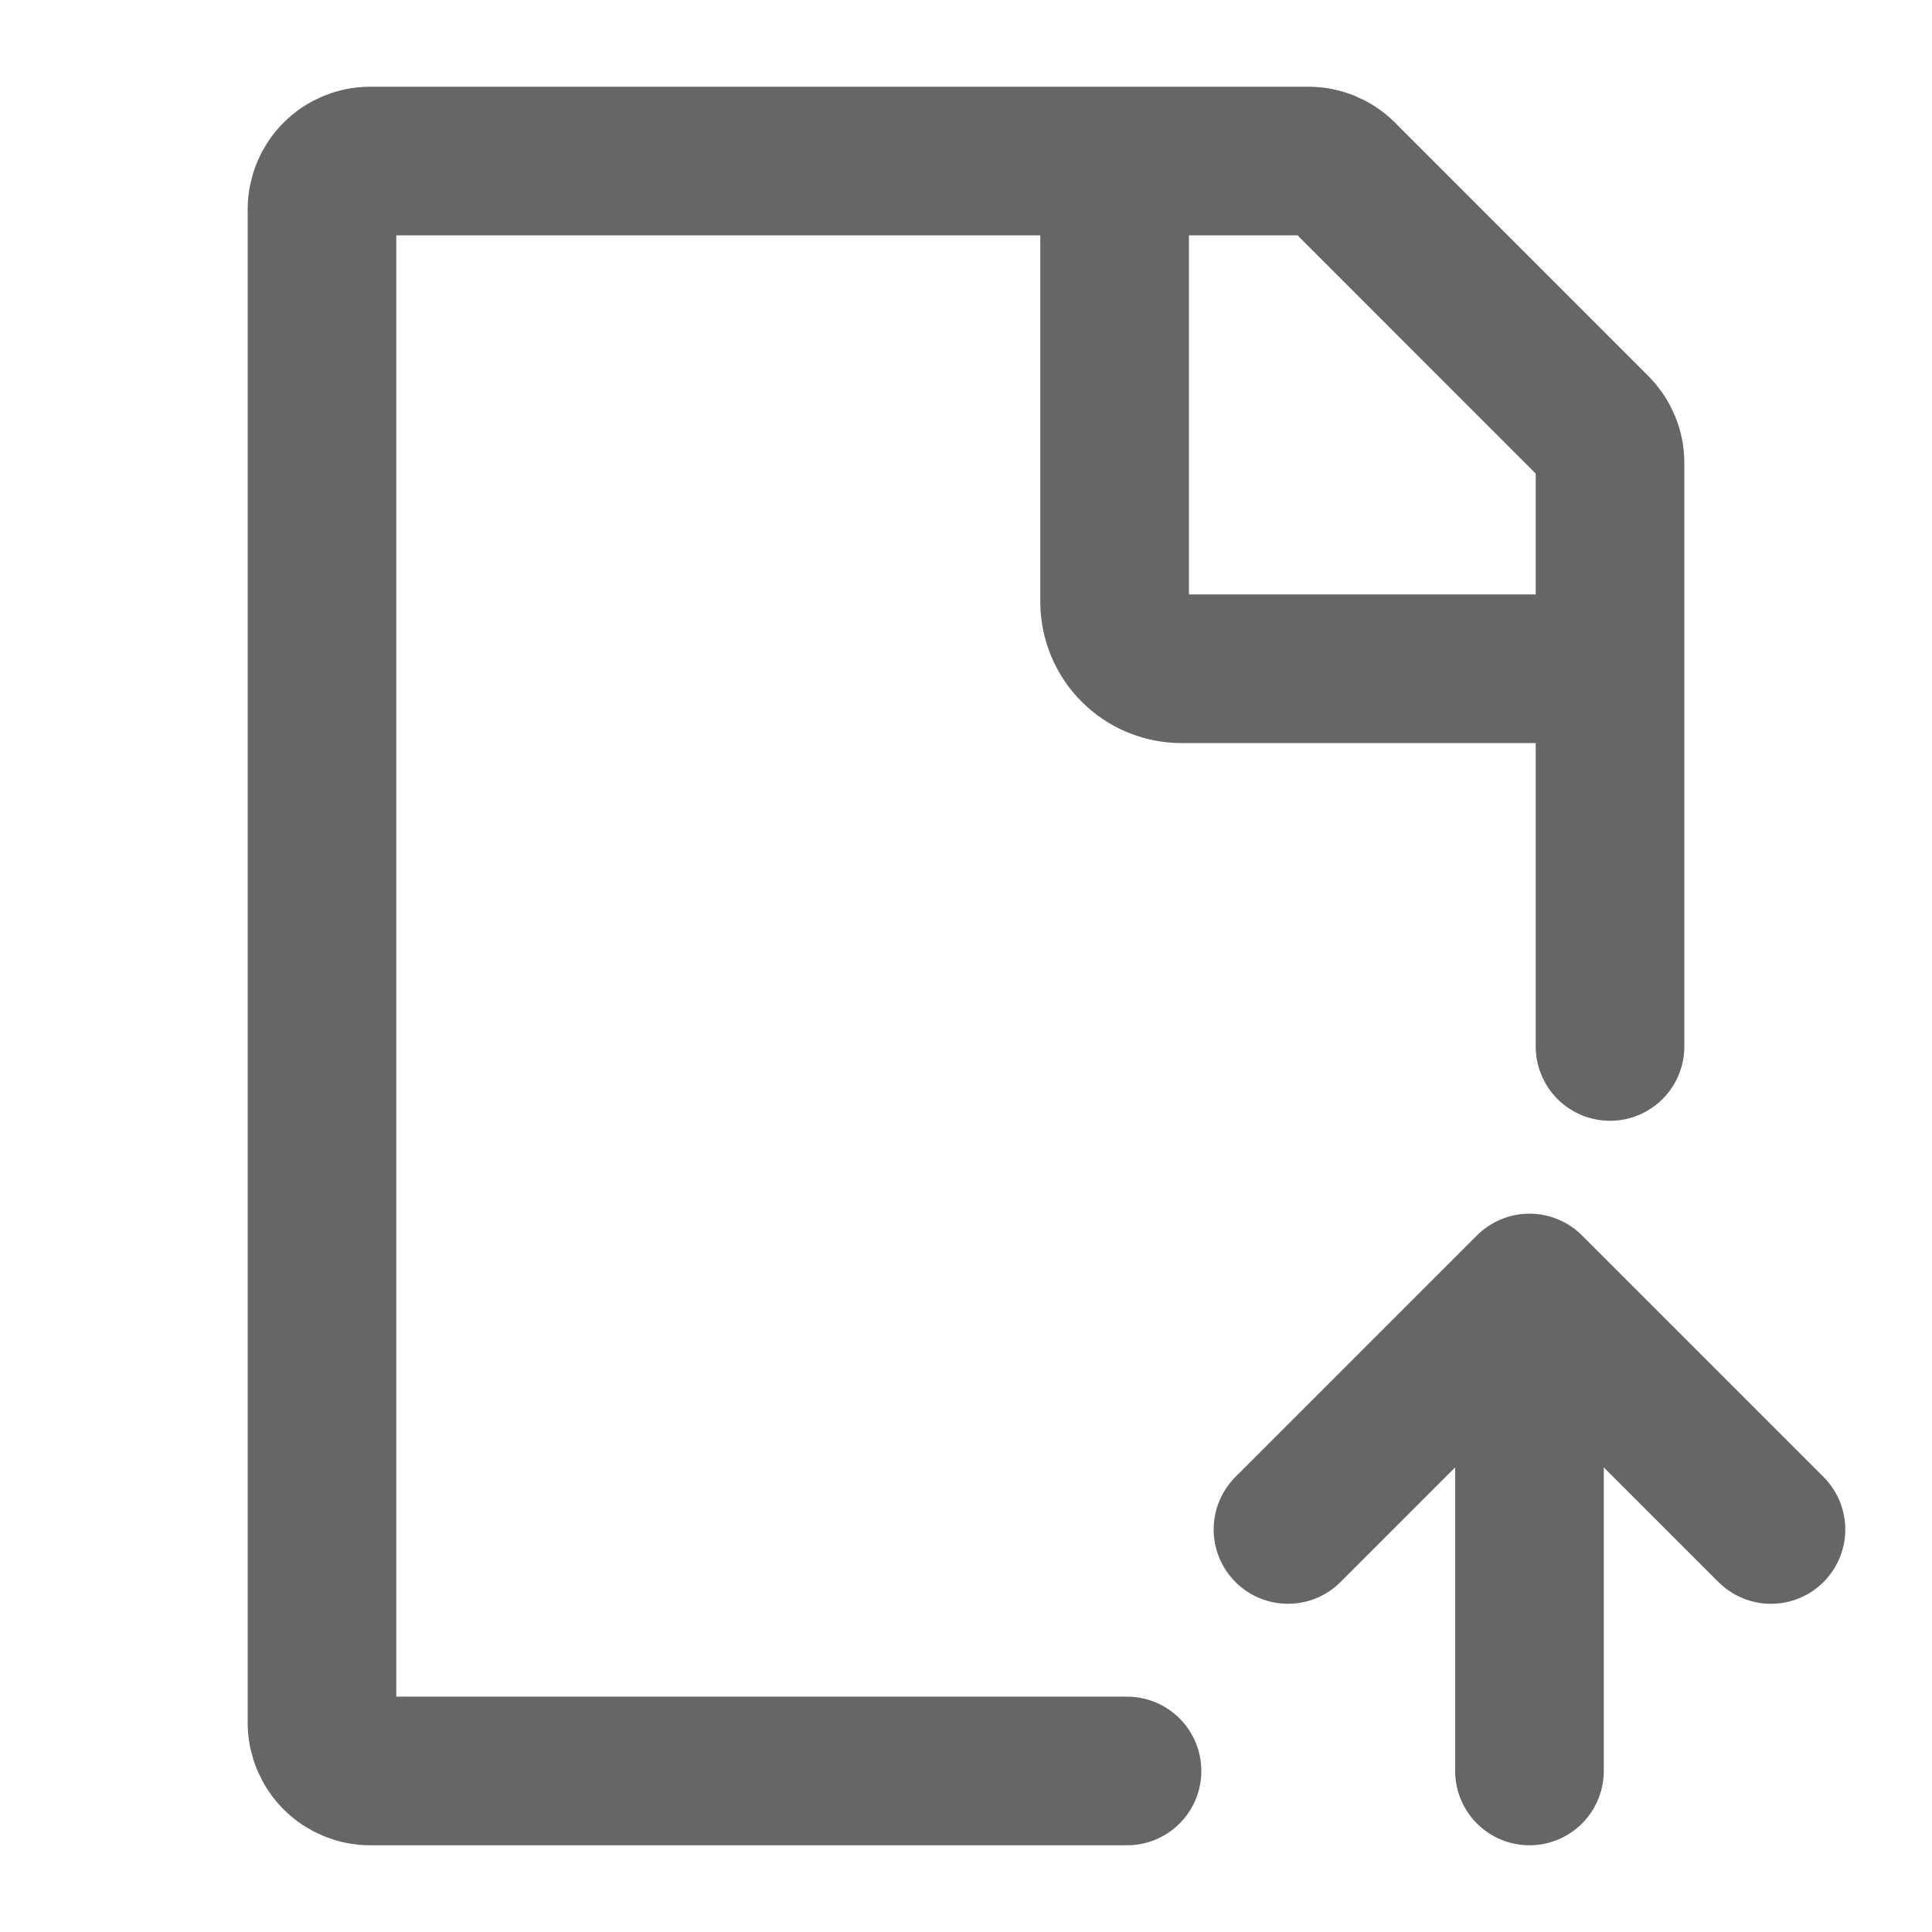
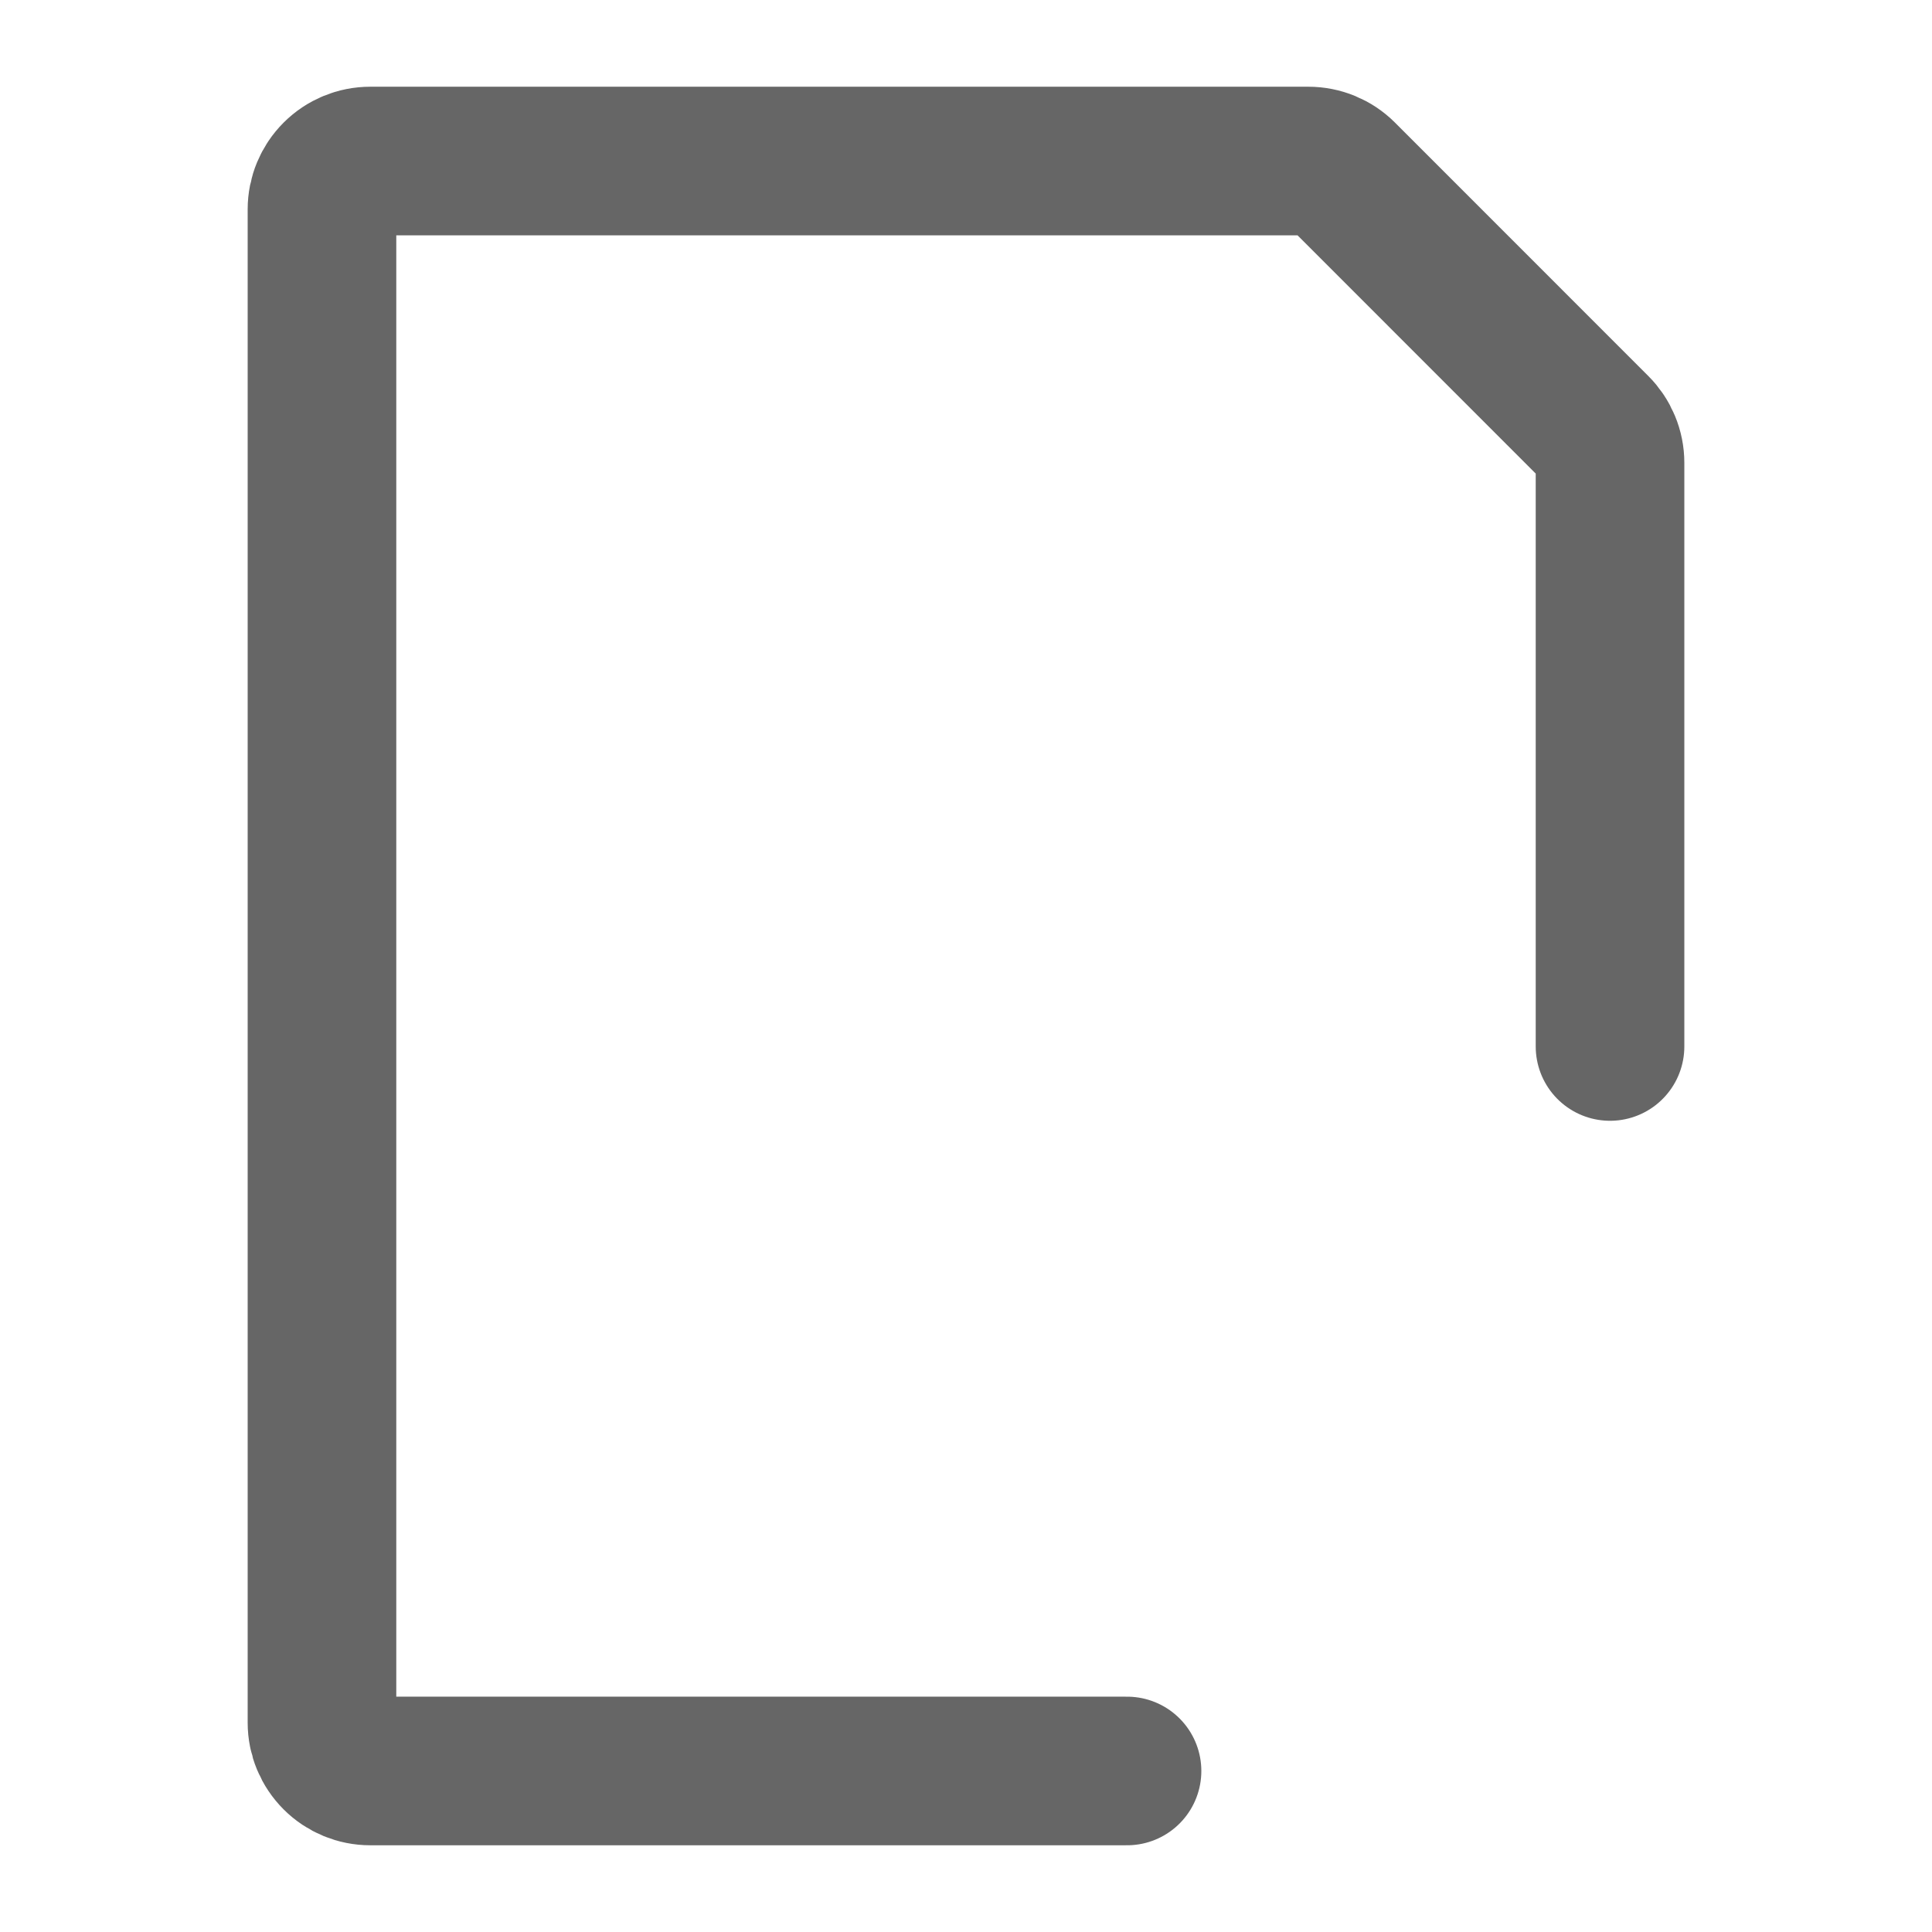
<svg xmlns="http://www.w3.org/2000/svg" width="26" height="26" viewBox="0 0 26 26" fill="none">
  <path d="M21.667 14.083V6.228C21.667 6.143 21.65 6.058 21.617 5.979C21.584 5.9 21.536 5.828 21.476 5.768L18.066 2.357C17.944 2.235 17.779 2.167 17.606 2.167H4.983C4.811 2.167 4.646 2.235 4.524 2.357C4.402 2.479 4.333 2.644 4.333 2.817V23.183C4.333 23.356 4.402 23.521 4.524 23.643C4.646 23.765 4.811 23.833 4.983 23.833H15.167" stroke="#666666" stroke-width="2" stroke-linecap="round" stroke-linejoin="round" />
-   <path d="M15 3V8.1C15 8.339 15.095 8.568 15.264 8.736C15.432 8.905 15.661 9 15.9 9H21" stroke="#666666" stroke-width="2" stroke-linecap="round" stroke-linejoin="round" />
-   <path d="M20.583 23.833L20.583 17.333M20.583 17.333L17.333 20.583M20.583 17.333L23.833 20.583" stroke="#666666" stroke-width="2" stroke-linecap="round" stroke-linejoin="round" />
</svg>